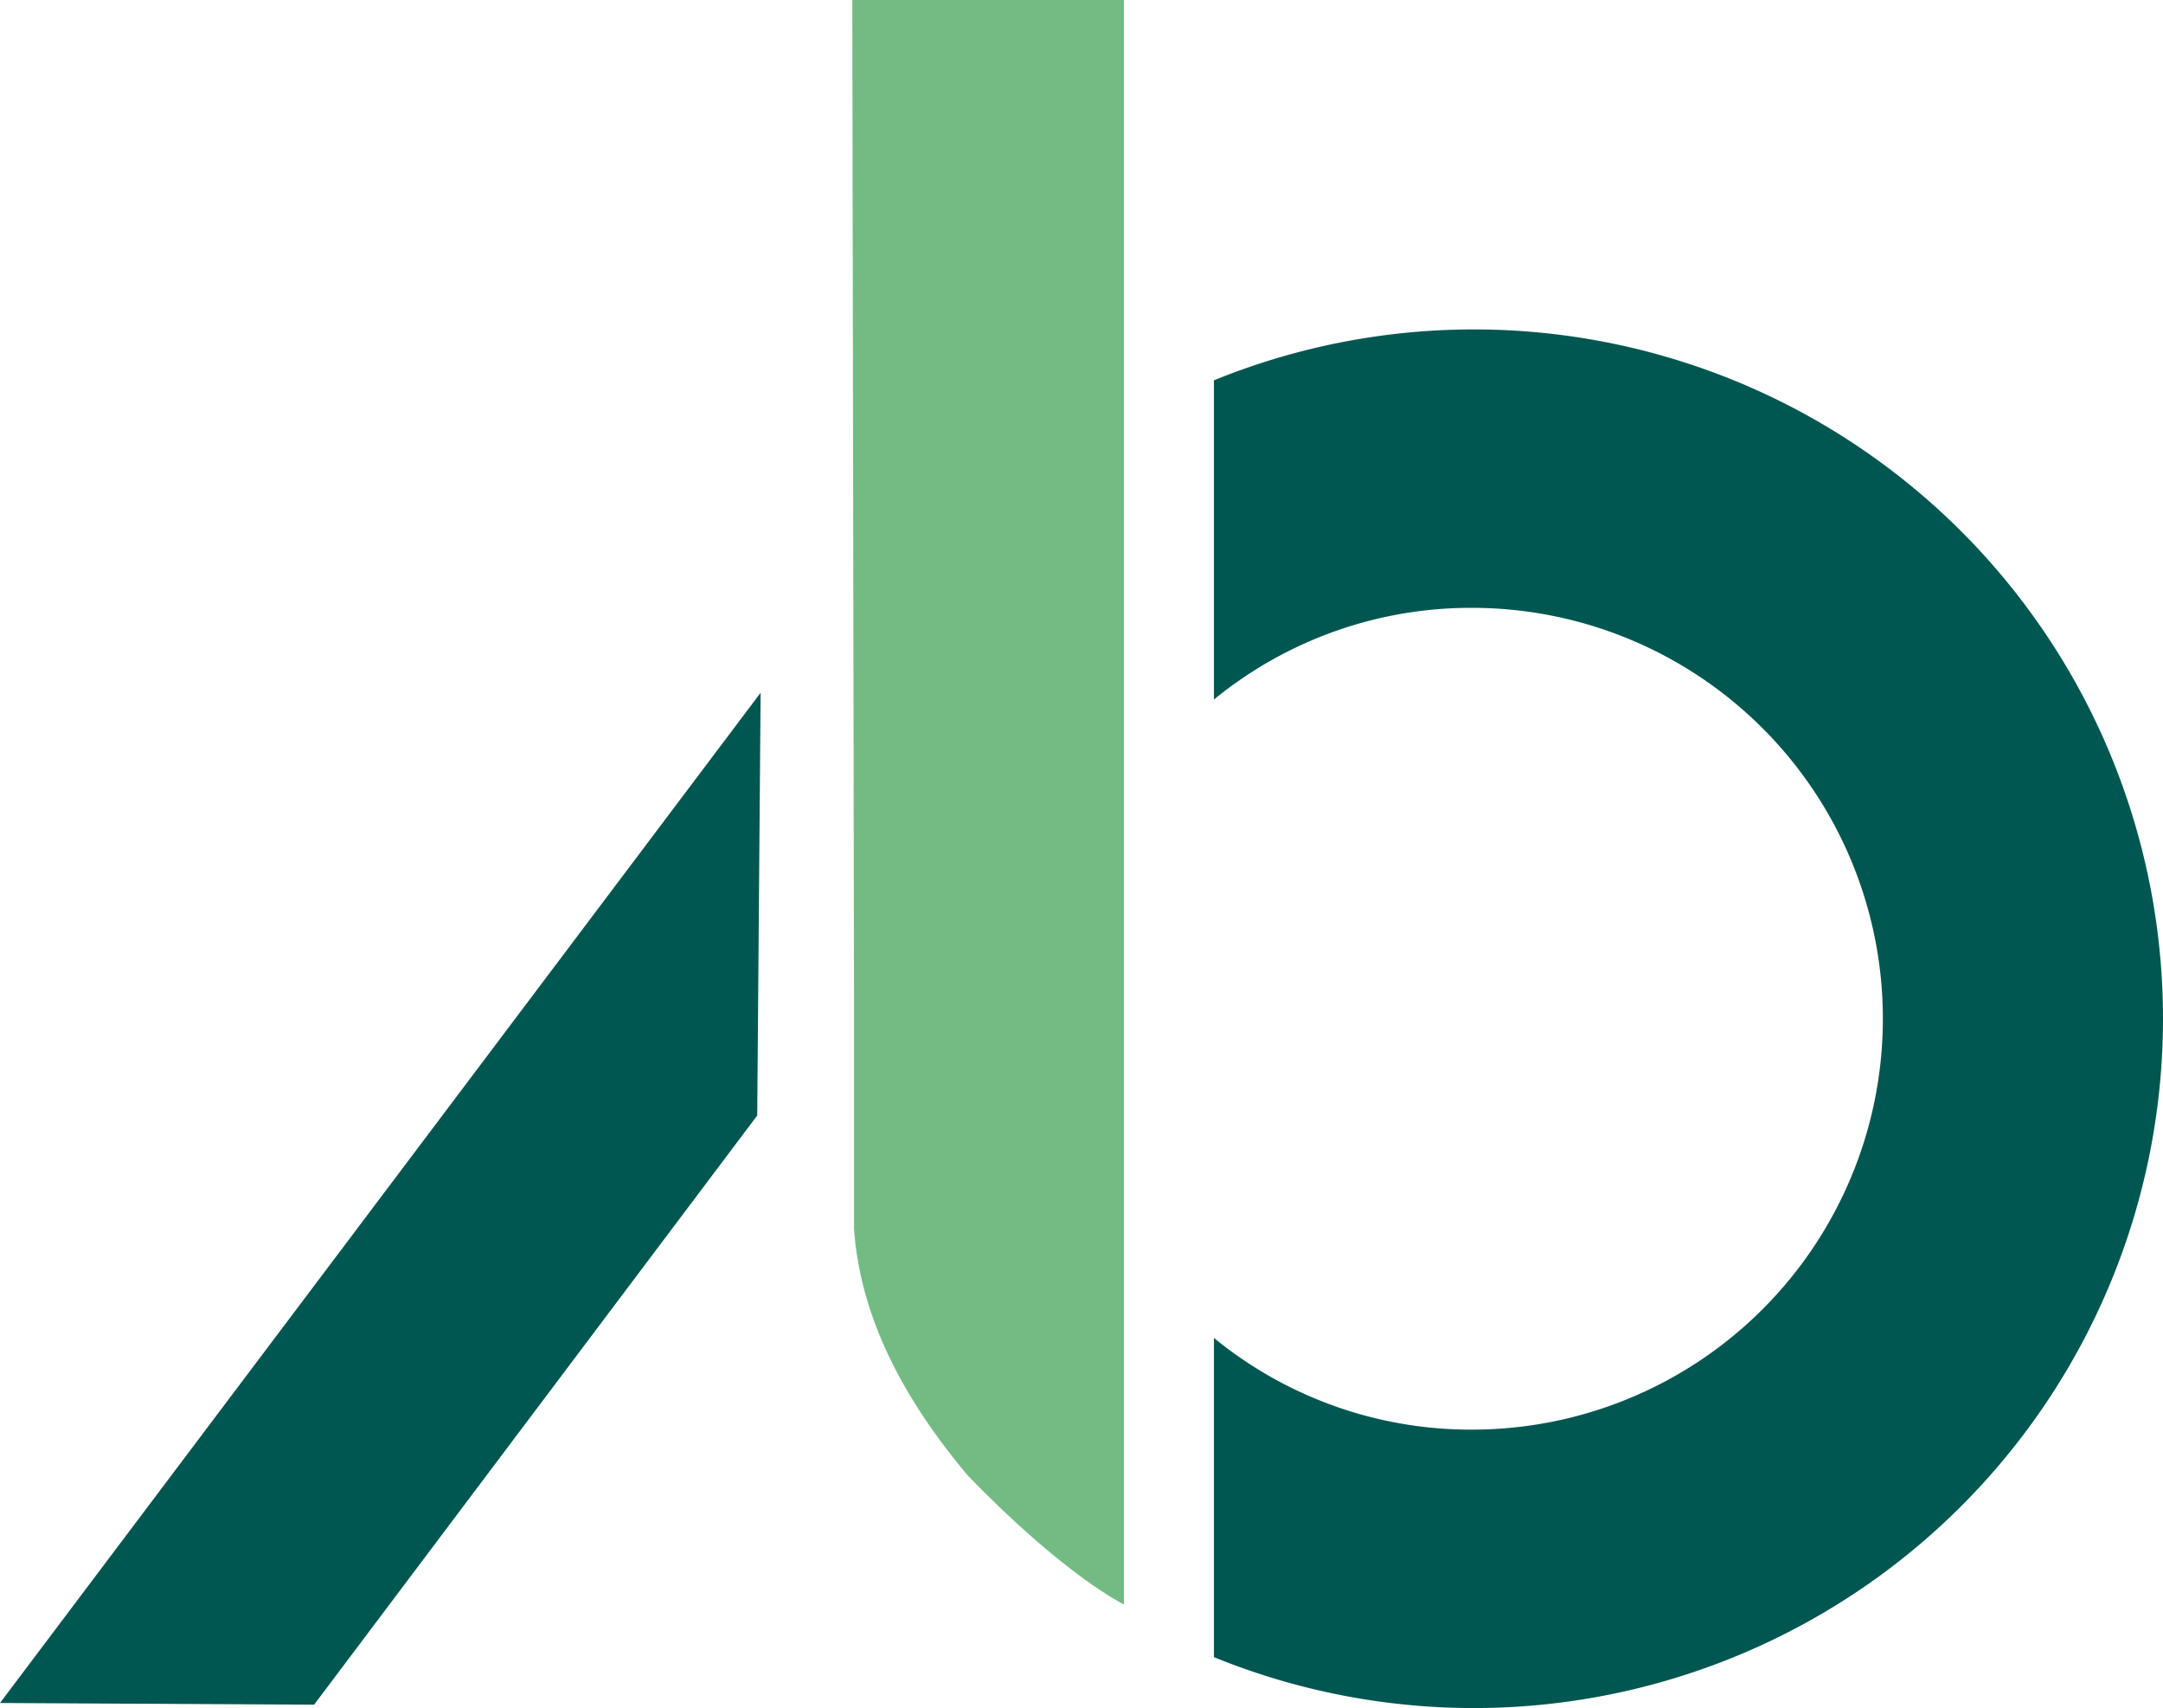
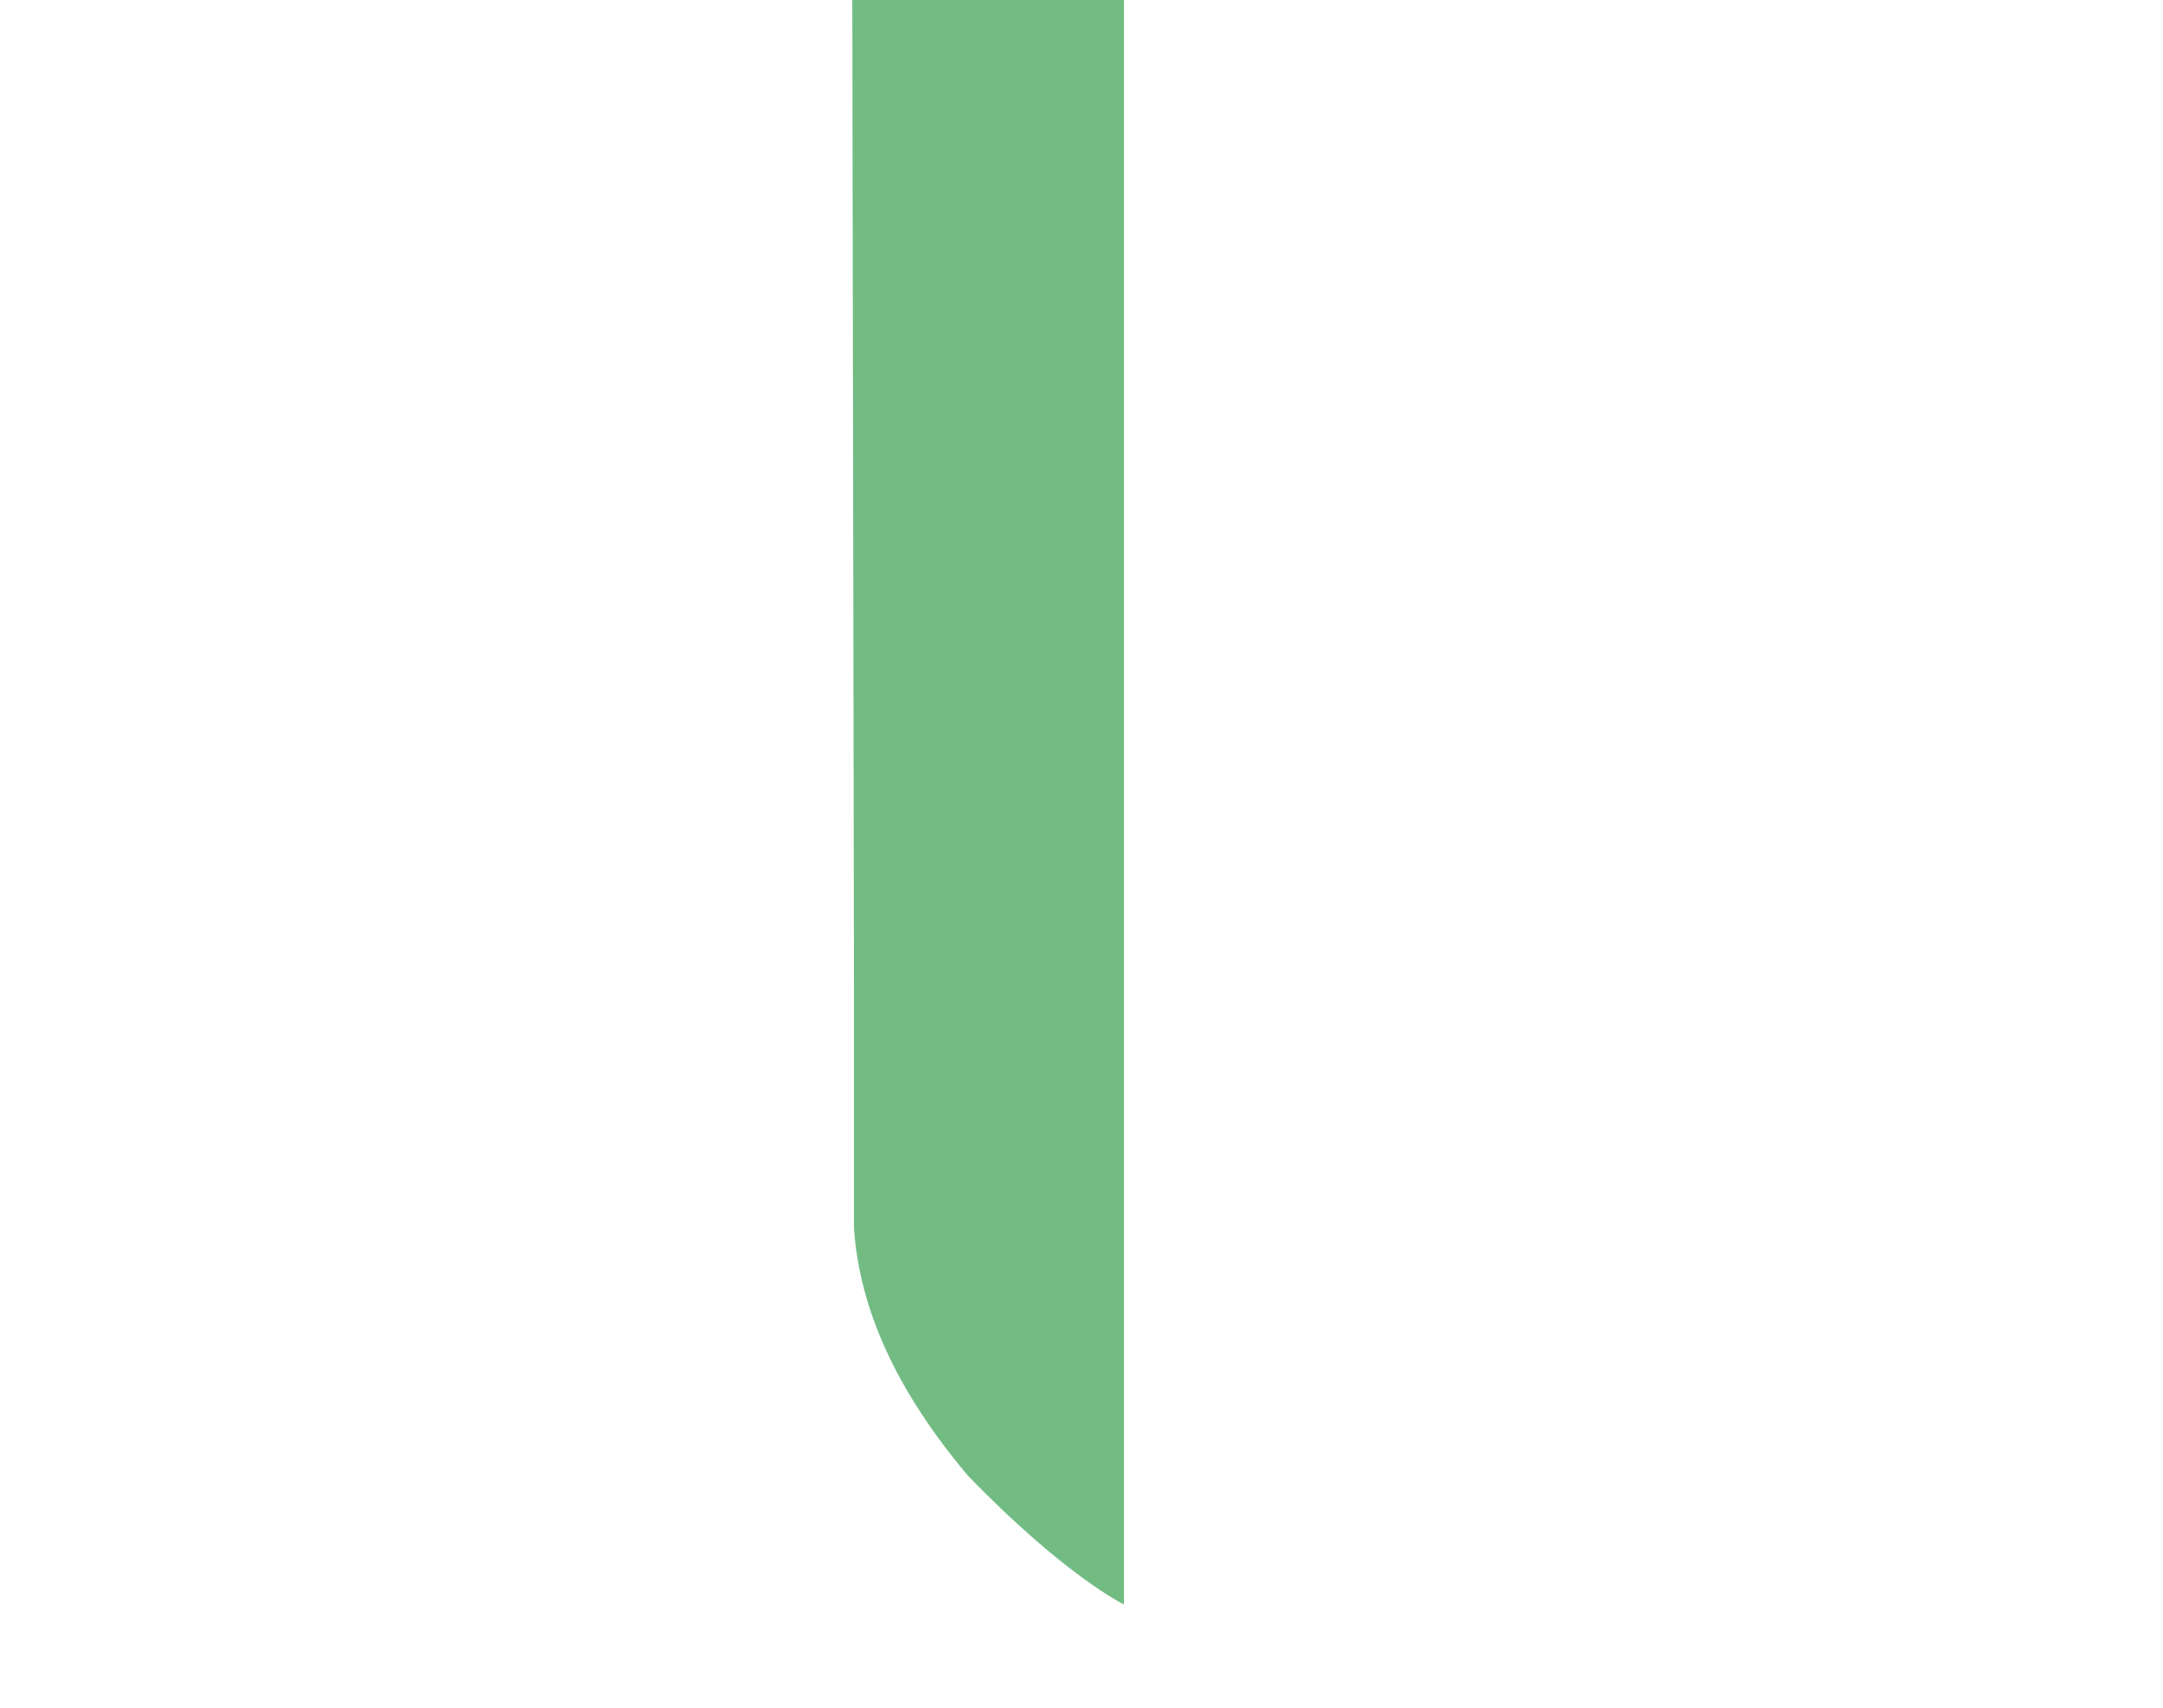
<svg xmlns="http://www.w3.org/2000/svg" id="Ebene_1" data-name="Ebene 1" viewBox="0 0 127.4 100.6">
  <defs>
    <style>.cls-1{fill:#005751;}.cls-2{fill:#72bc84;}</style>
  </defs>
  <title>favicon</title>
  <g id="Ebene_2" data-name="Ebene 2">
-     <polygon class="cls-1" points="44.8 40.8 0 100.3 18.5 100.4 44.6 65.7 44.8 40.8" />
    <path class="cls-2" d="M72.5,114.2s-3.5-1.7-9.2-7.6c-4.8-5.7-6.4-10.5-6.7-14.5v-14l-.1-58.4h16v94.5" transform="translate(-6.3 -19.7)" />
-     <path class="cls-1" d="M133.7,79.8A40.59,40.59,0,0,0,77.8,42.1V60.9A23.89,23.89,0,0,1,93,55.5a24.2,24.2,0,0,1,0,48.4,23.89,23.89,0,0,1-15.2-5.4v18.8a40.59,40.59,0,0,0,55.9-37.5" transform="translate(-6.3 -19.7)" />
  </g>
</svg>